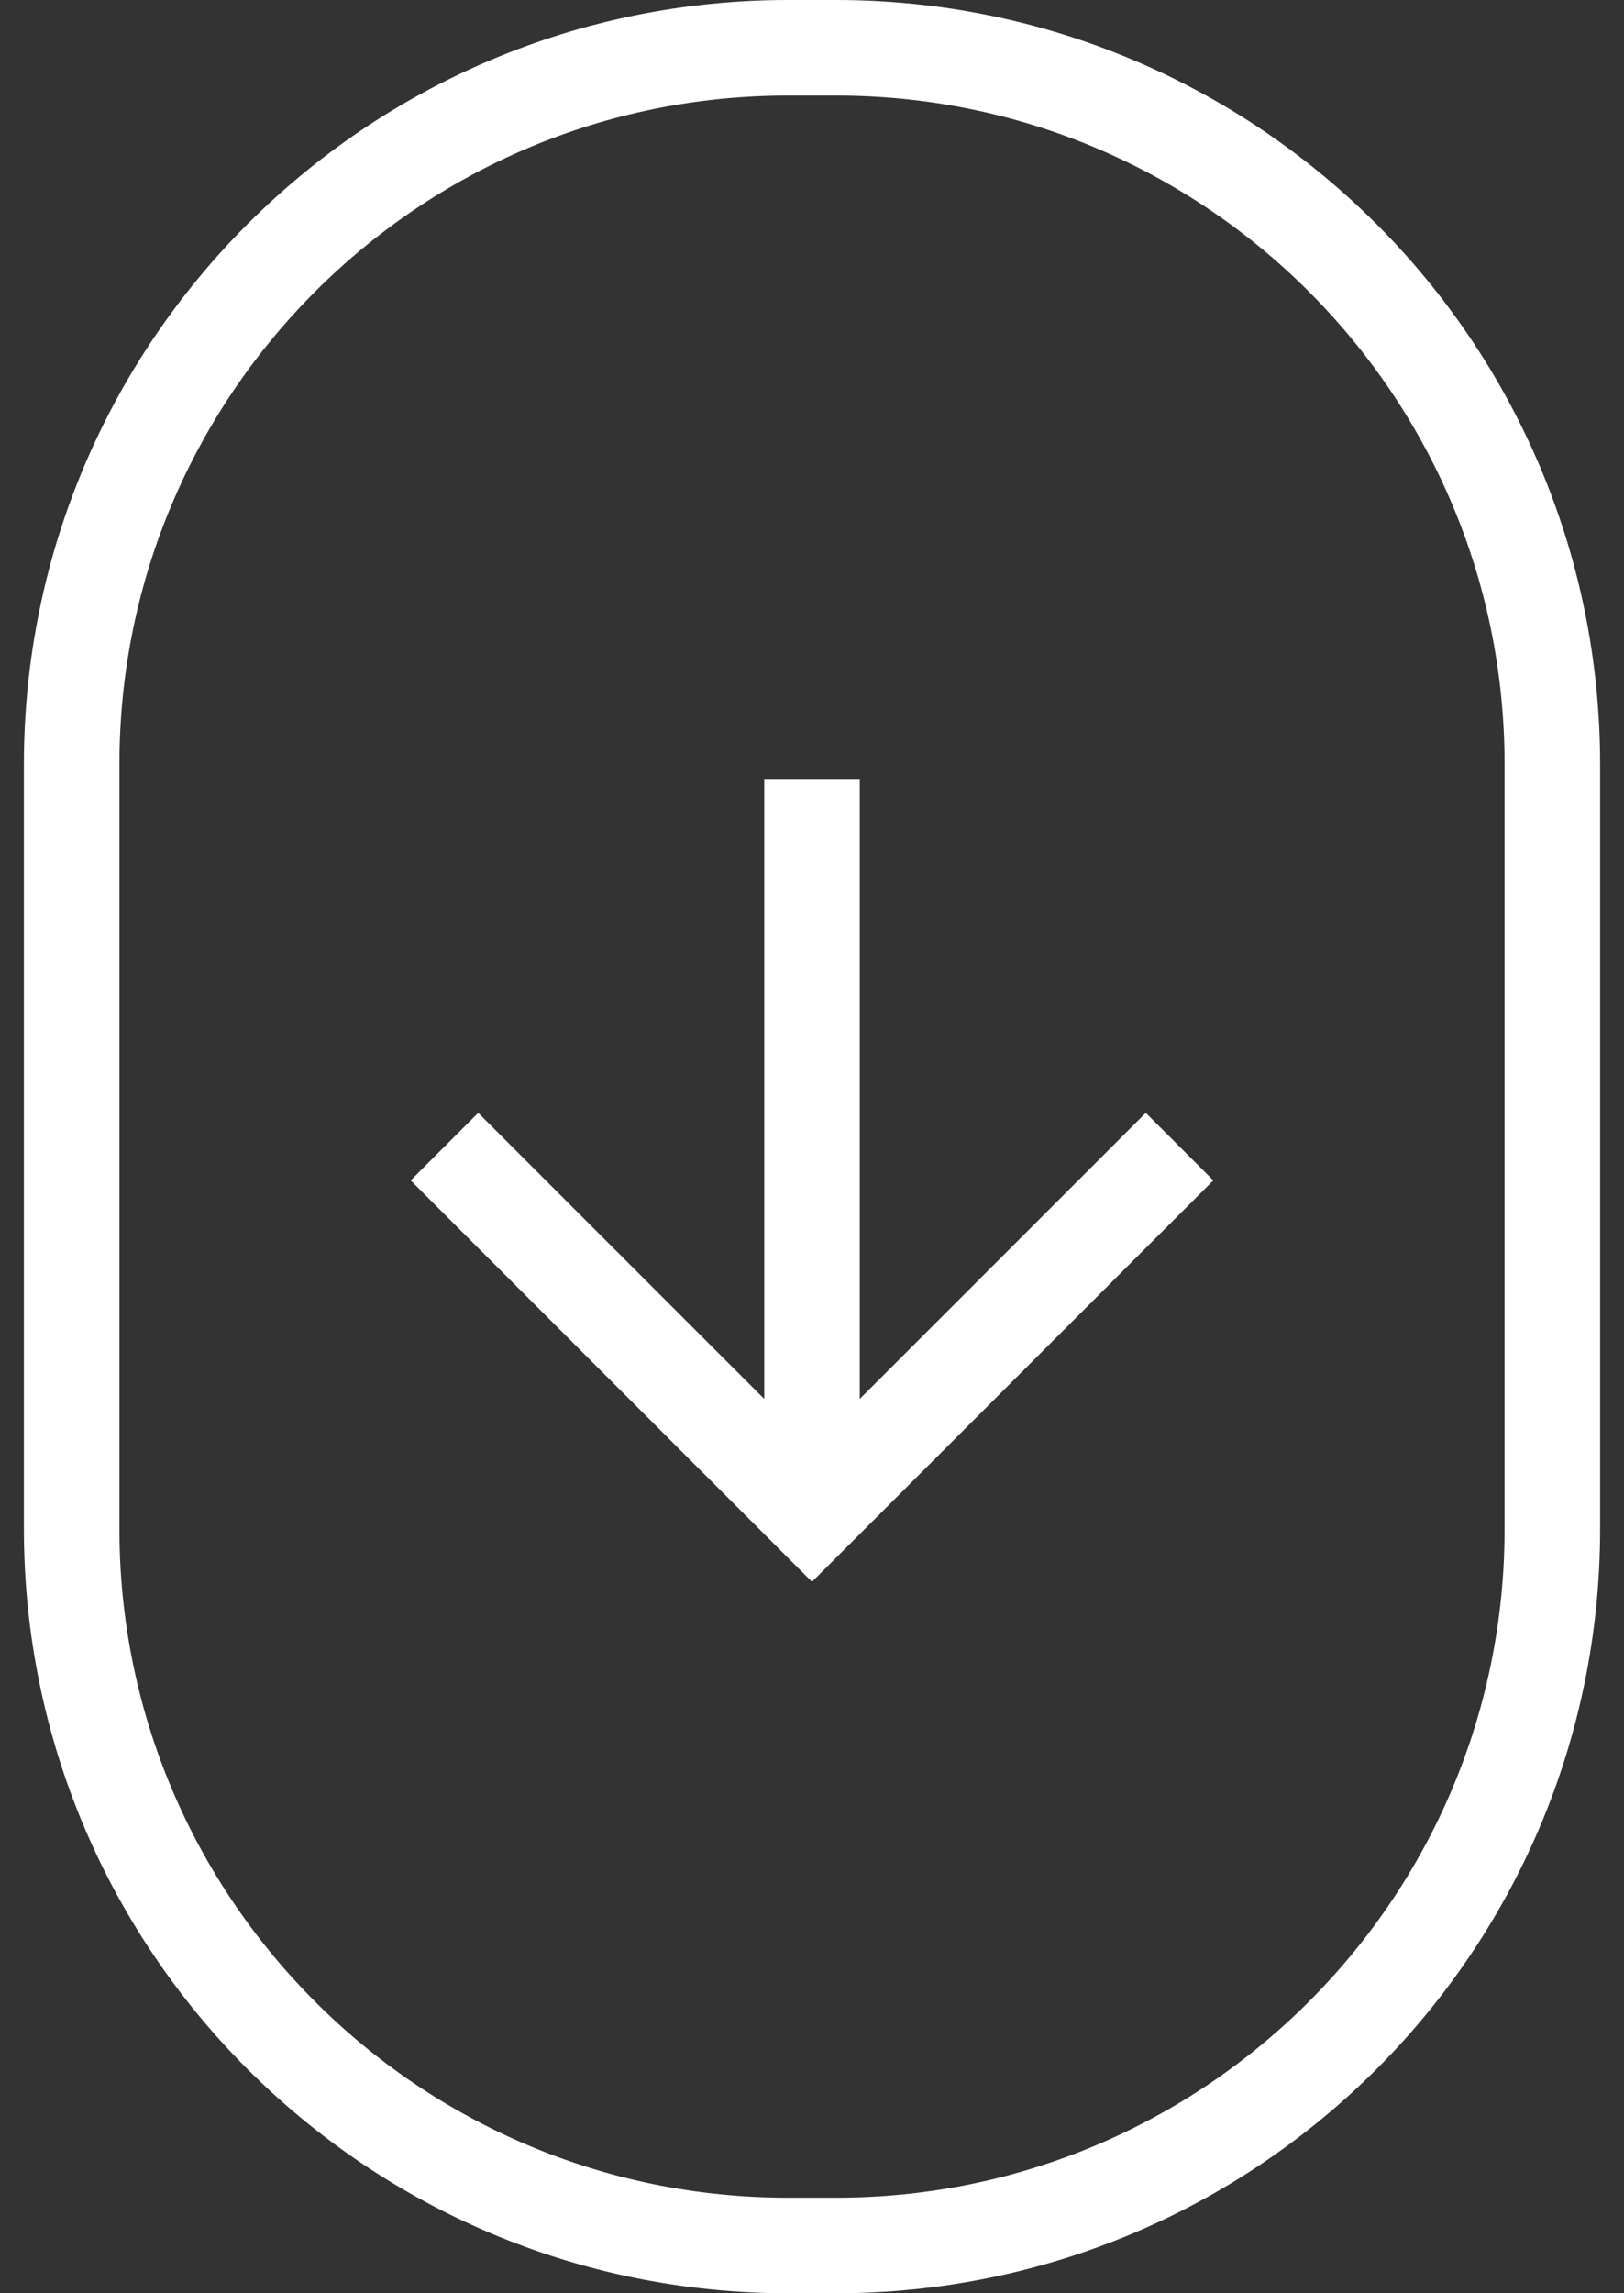
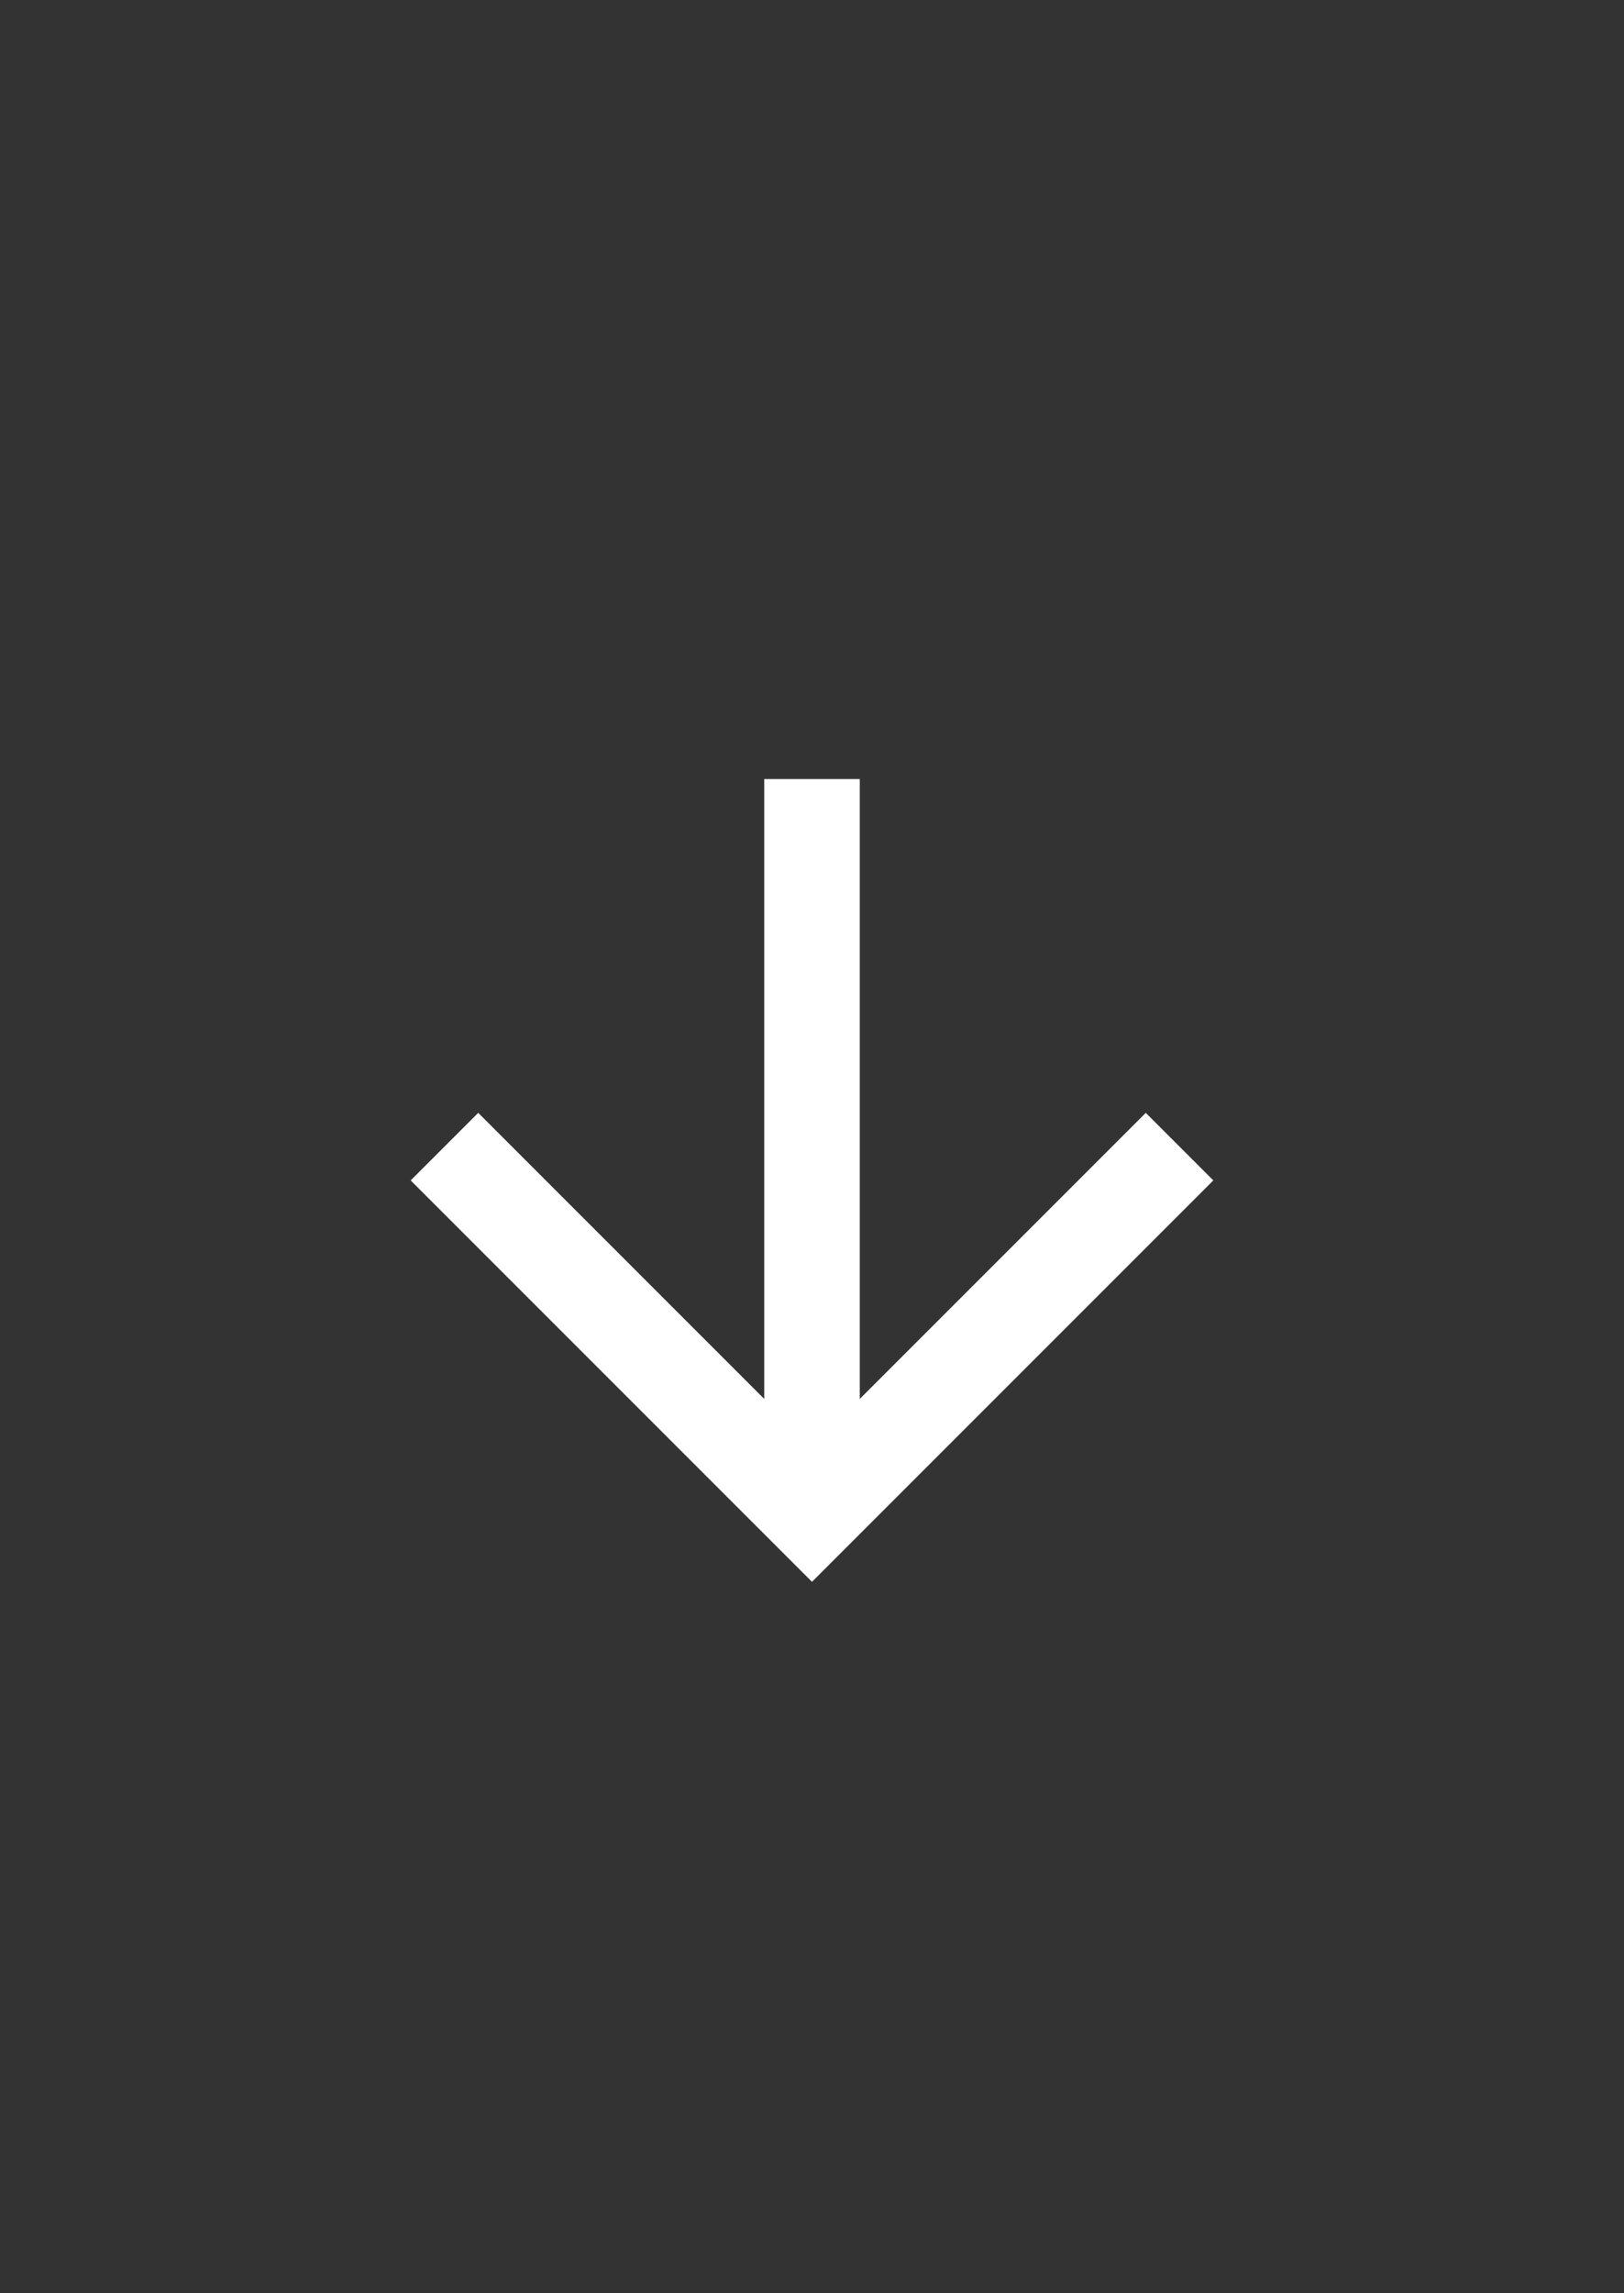
<svg xmlns="http://www.w3.org/2000/svg" width="34" height="48" viewBox="0 0 34 48">
  <rect x="0" y="0" width="34" height="48" fill="#333333" stroke="none" />
  <defs>
    <clipPath id="azmya">
      <path fill="#fff" d="M16.5 48c-8.837 0-16-7.163-16-16V16c0-8.837 7.163-16 16-16h1c8.837 0 16 7.163 16 16v16c0 8.837-7.163 16-16 16z" />
    </clipPath>
  </defs>
  <g>
    <g>
-       <path fill="none" stroke="#fff" stroke-miterlimit="20" stroke-width="4" d="M16.5 48c-8.837 0-16-7.163-16-16V16c0-8.837 7.163-16 16-16h1c8.837 0 16 7.163 16 16v16c0 8.837-7.163 16-16 16z" clip-path="url(&quot;#azmya&quot;)" />
-     </g>
+       </g>
    <g>
      <path fill="none" stroke="#fff" stroke-miterlimit="20" stroke-width="2" d="M24.695 24v0L17 31.695v0L9.305 24v0" />
    </g>
    <g>
      <path fill="none" stroke="#fff" stroke-miterlimit="20" stroke-width="2" d="M17 16.305v15.39" />
    </g>
  </g>
</svg>